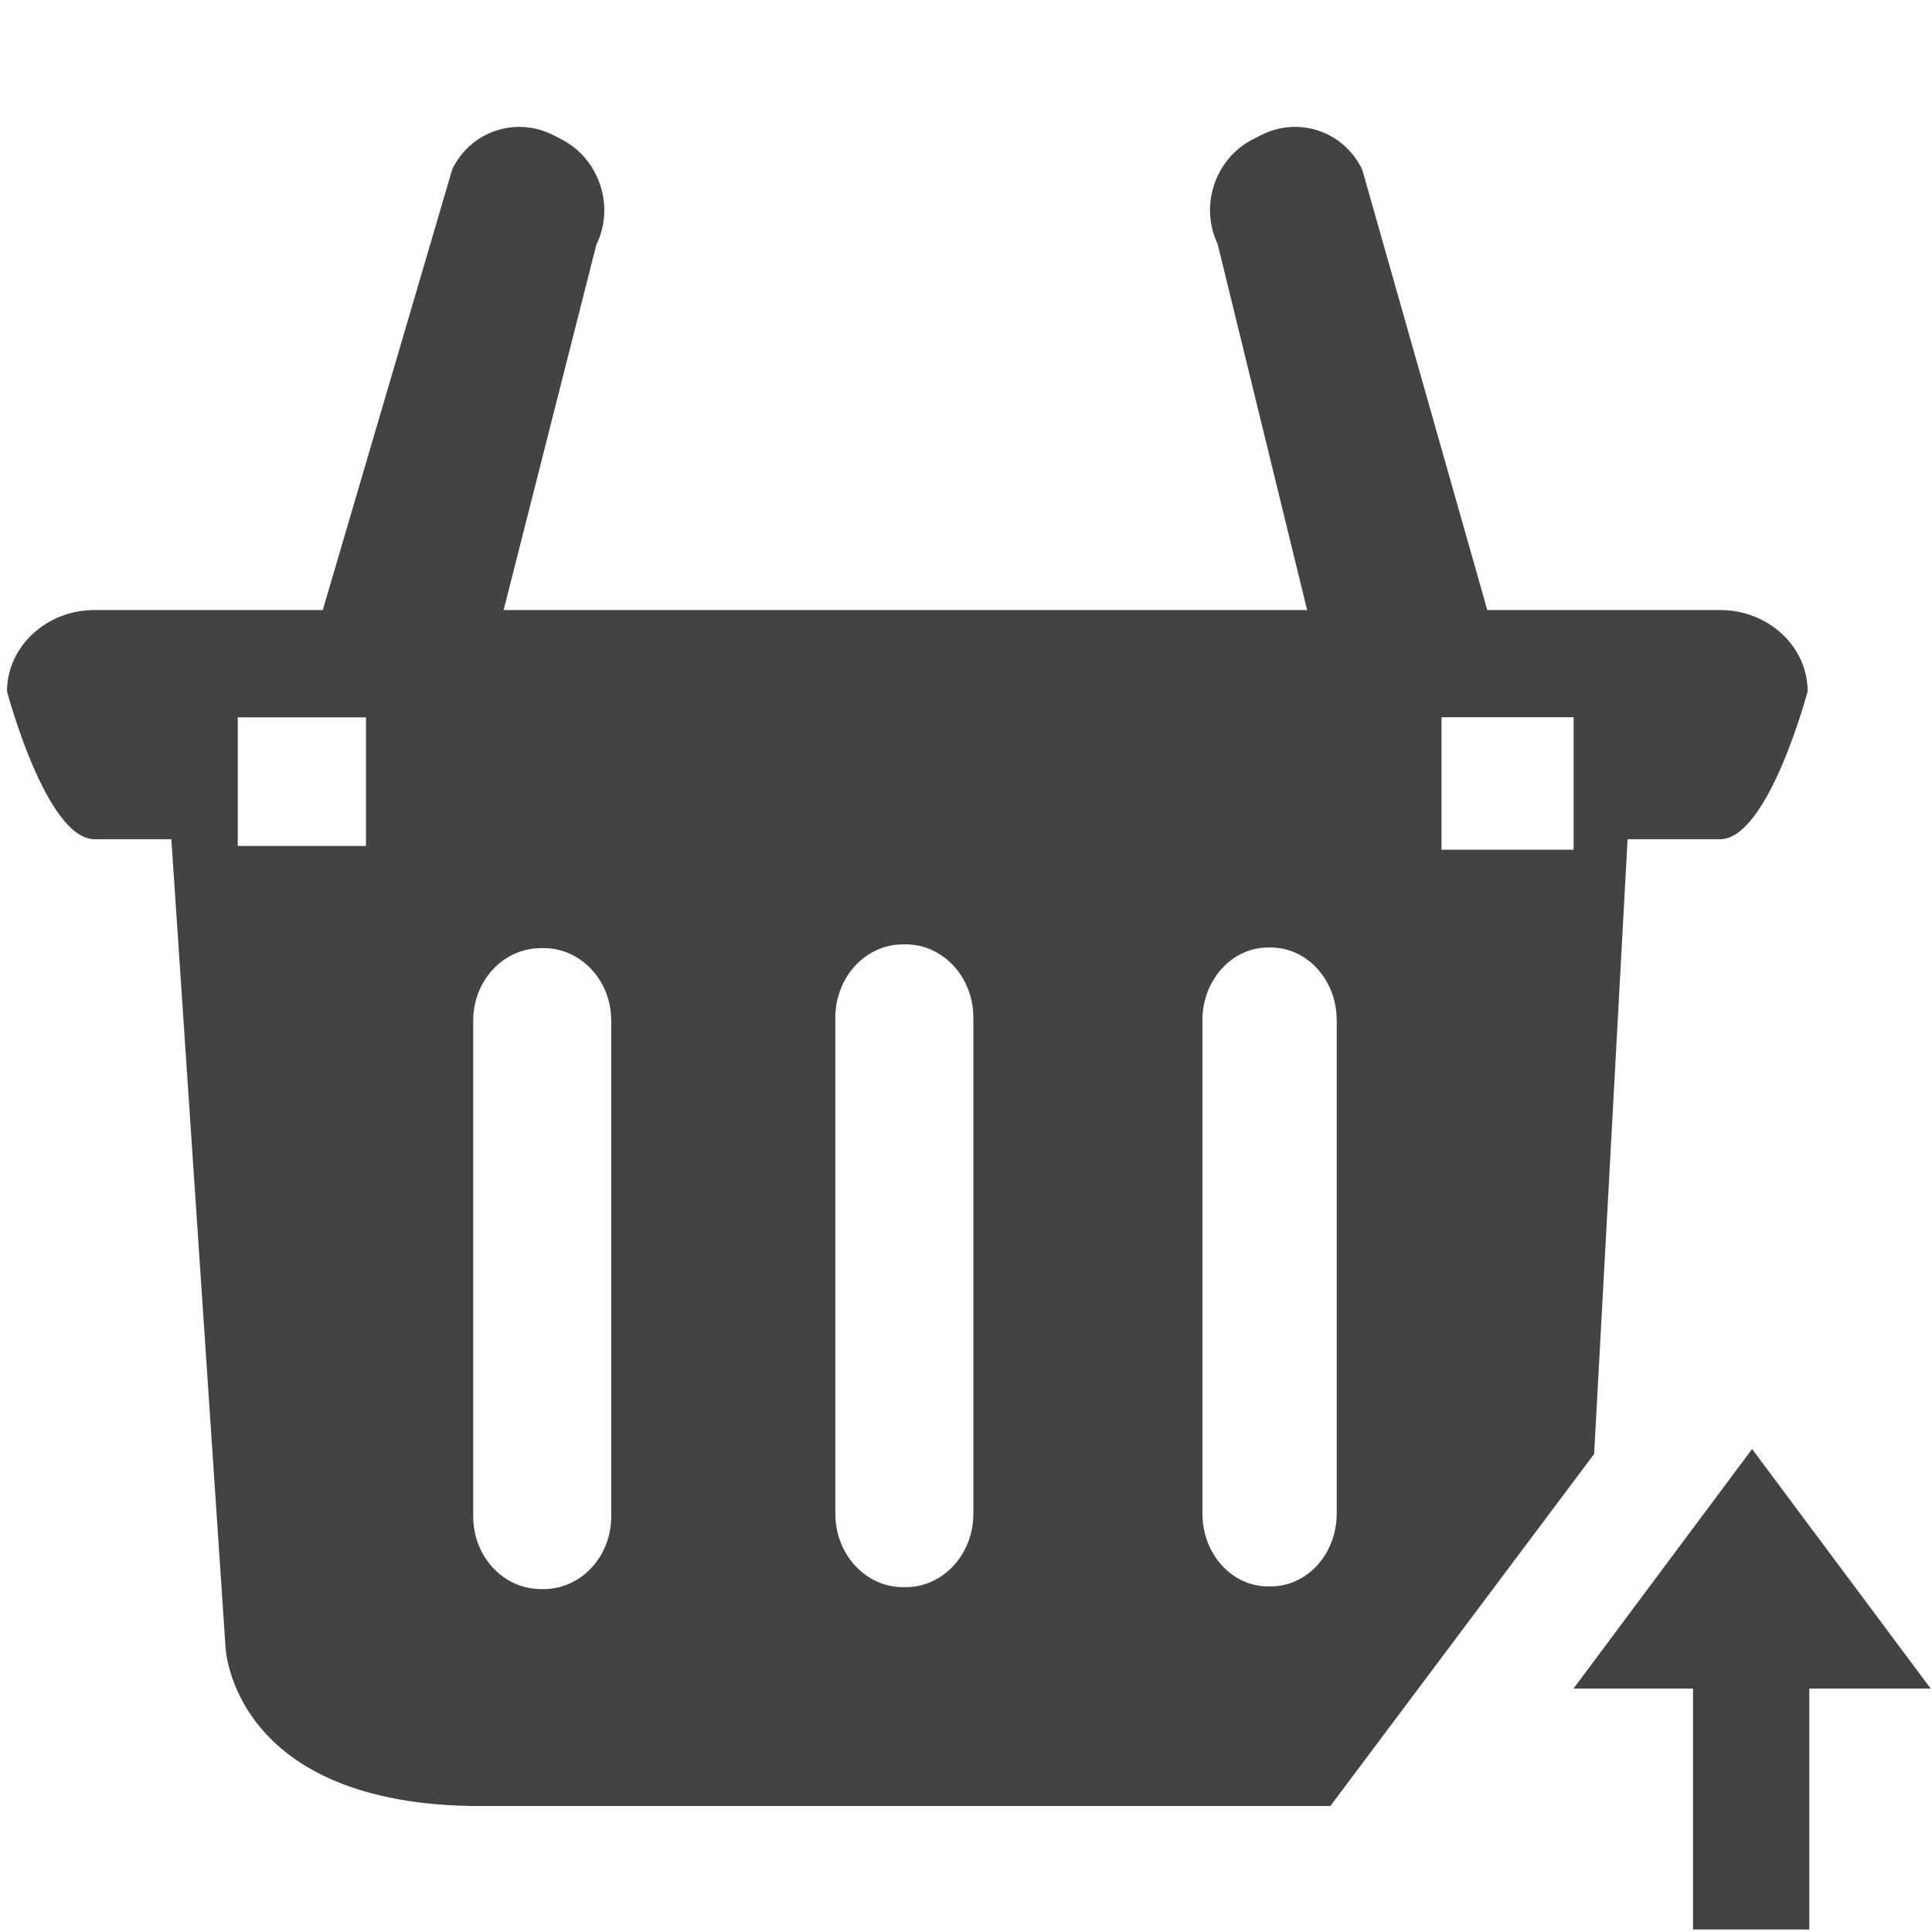
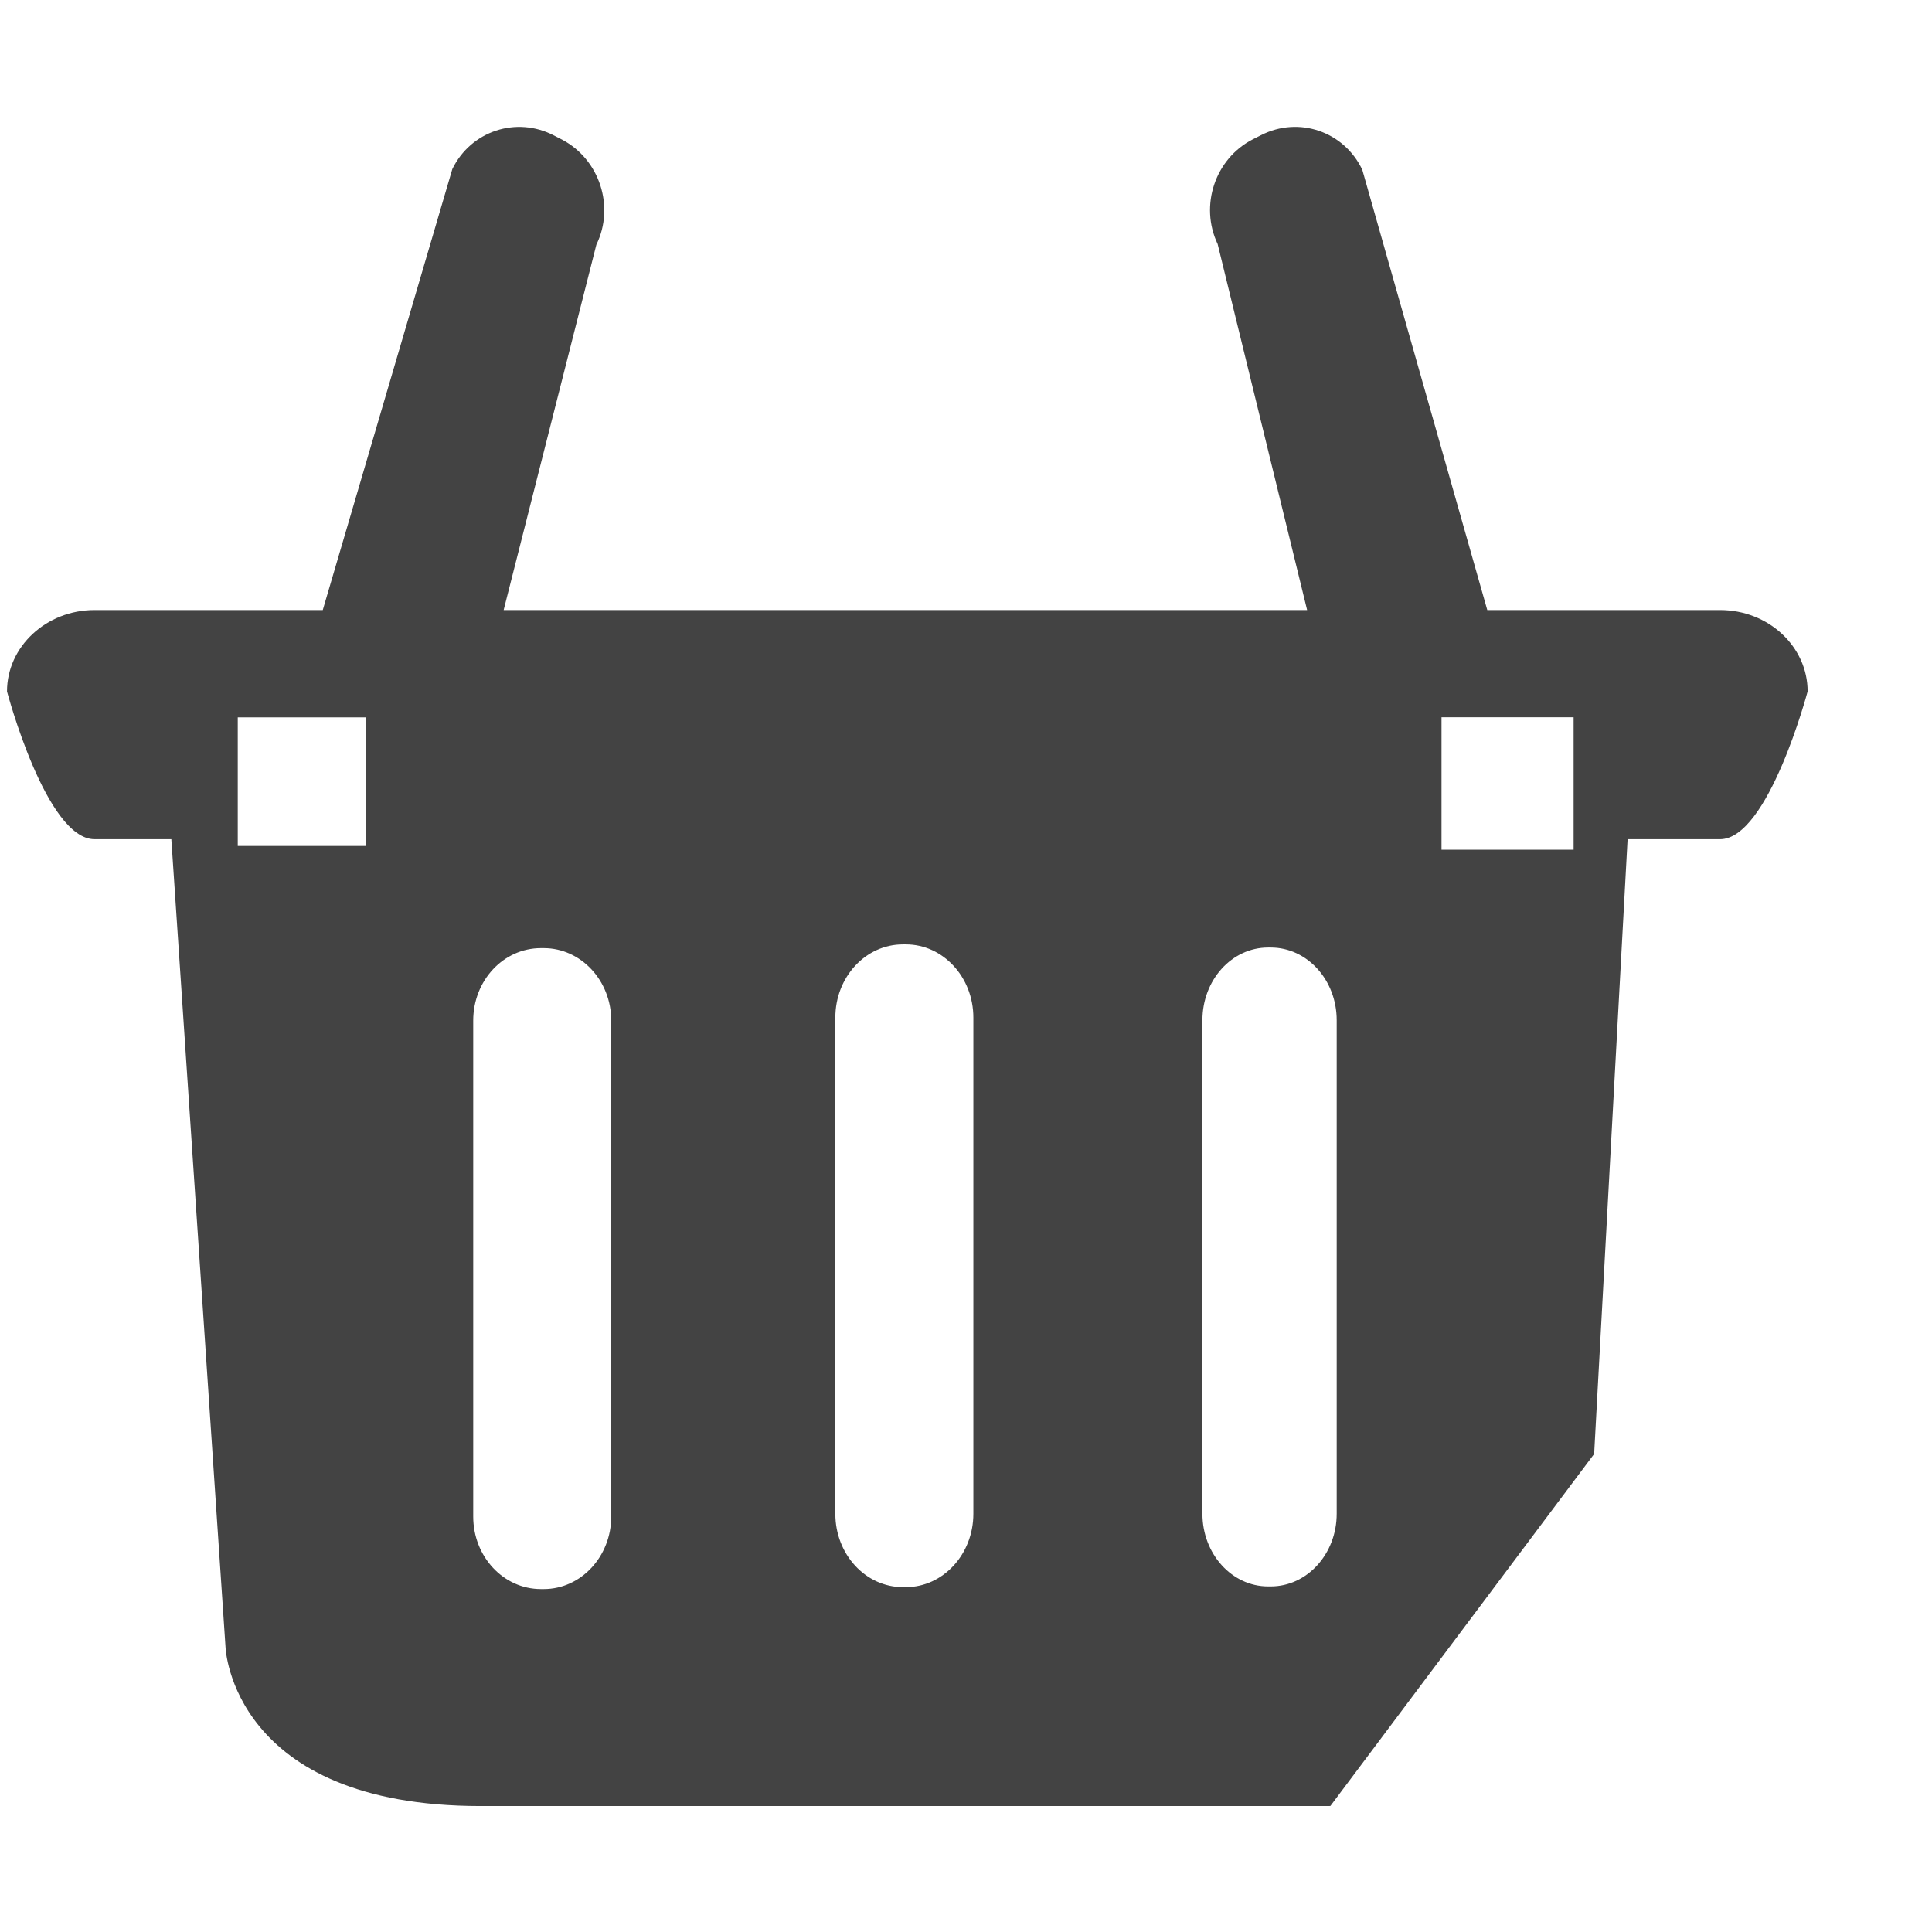
<svg xmlns="http://www.w3.org/2000/svg" width="800px" height="800px" viewBox="0 0 16 16" version="1.1" class="si-glyph si-glyph-basket-arrow-up">
  <title>623</title>
  <defs>

</defs>
  <g stroke="none" stroke-width="1" fill="none" fill-rule="evenodd">
    <g transform="translate(0, 1)" fill="#434343">
      <path d="M11.018,13.956 L13.202,11.041 L13.479,5.95 L14.245,5.95 C14.645,5.95 14.97,4.726 14.97,4.726 C14.97,4.355 14.646,4.052 14.245,4.052 L12.317,4.052 L11.282,0.406 C11.131,0.088 10.756,-0.04 10.444,0.119 L10.373,0.155 C10.062,0.316 9.933,0.703 10.084,1.021 L10.825,4.052 L4.171,4.052 L4.939,1.026 C5.093,0.711 4.966,0.322 4.658,0.158 L4.588,0.122 C4.277,-0.04 3.9,0.084 3.746,0.4 L2.673,4.052 L0.783,4.052 C0.383,4.052 0.058,4.355 0.058,4.726 C0.058,4.726 0.382,5.95 0.783,5.95 L1.419,5.95 L1.868,12.645 C1.868,12.645 1.92,13.957 3.981,13.957 L11.002,13.957 C11.006,13.958 11.011,13.956 11.018,13.956 L11.018,13.956 Z M11.938,4.94 L13.032,4.94 L13.032,6.037 L11.938,6.037 L11.938,4.94 L11.938,4.94 Z M3.031,6.006 L1.969,6.006 L1.969,4.941 L3.031,4.941 L3.031,6.006 L3.031,6.006 Z M5.062,11.559 C5.062,11.891 4.811,12.16 4.503,12.16 L4.48,12.16 C4.169,12.16 3.919,11.891 3.919,11.559 L3.919,7.452 C3.919,7.12 4.169,6.852 4.48,6.852 L4.503,6.852 C4.811,6.852 5.062,7.12 5.062,7.452 L5.062,11.559 L5.062,11.559 Z M8.061,11.537 C8.061,11.872 7.81,12.144 7.502,12.144 L7.478,12.144 C7.168,12.144 6.918,11.872 6.918,11.537 L6.918,7.427 C6.918,7.092 7.168,6.821 7.478,6.821 L7.502,6.821 C7.81,6.821 8.061,7.092 8.061,7.427 L8.061,11.537 L8.061,11.537 Z M10.524,12.138 L10.502,12.138 C10.201,12.138 9.958,11.868 9.958,11.536 L9.958,7.449 C9.958,7.116 10.201,6.847 10.502,6.847 L10.524,6.847 C10.826,6.847 11.07,7.116 11.07,7.449 L11.07,11.536 C11.07,11.868 10.826,12.138 10.524,12.138 L10.524,12.138 Z" class="si-glyph-fill">

</path>
-       <path d="M15.989,12.984 L14.51,11 L13.031,12.984 L14.021,12.984 L14.021,14.979 L14.984,14.979 L14.984,12.984 L15.989,12.984 Z" class="si-glyph-fill">
- 
- </path>
    </g>
  </g>
</svg>